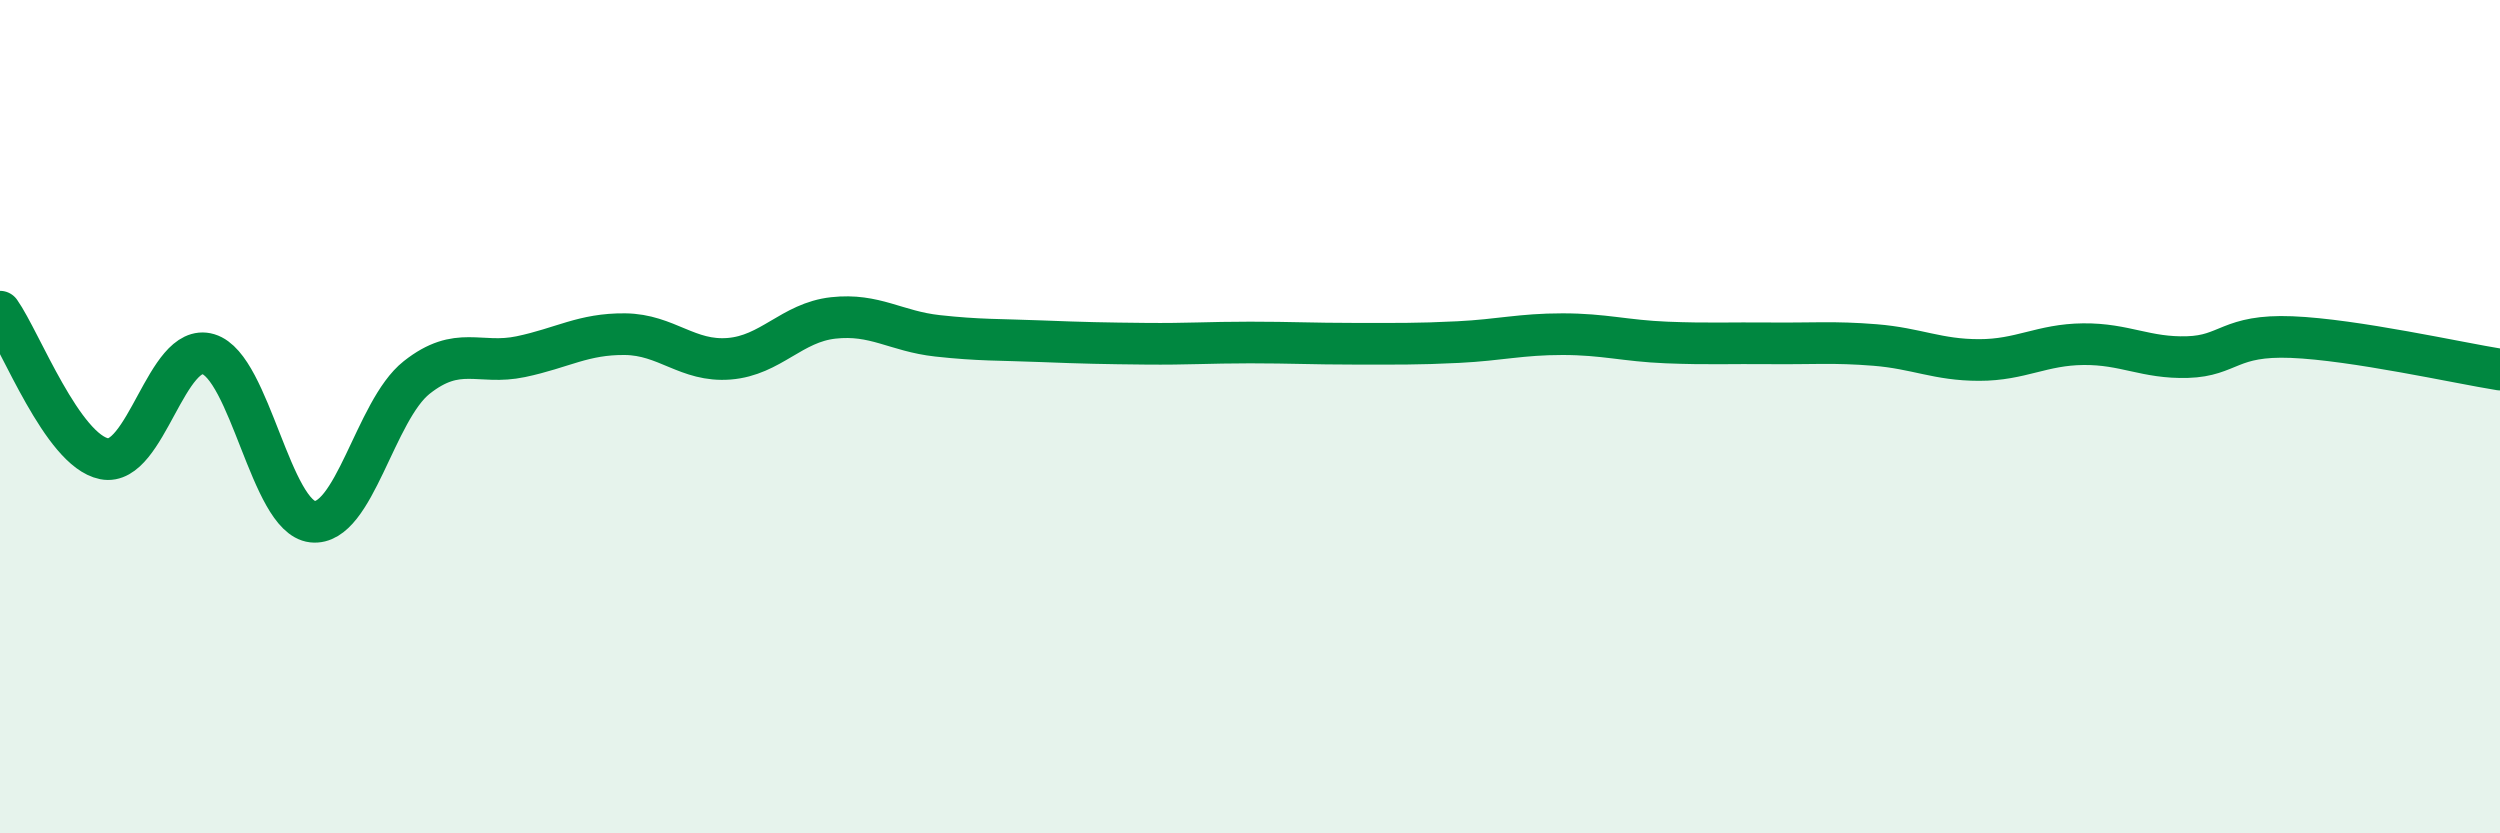
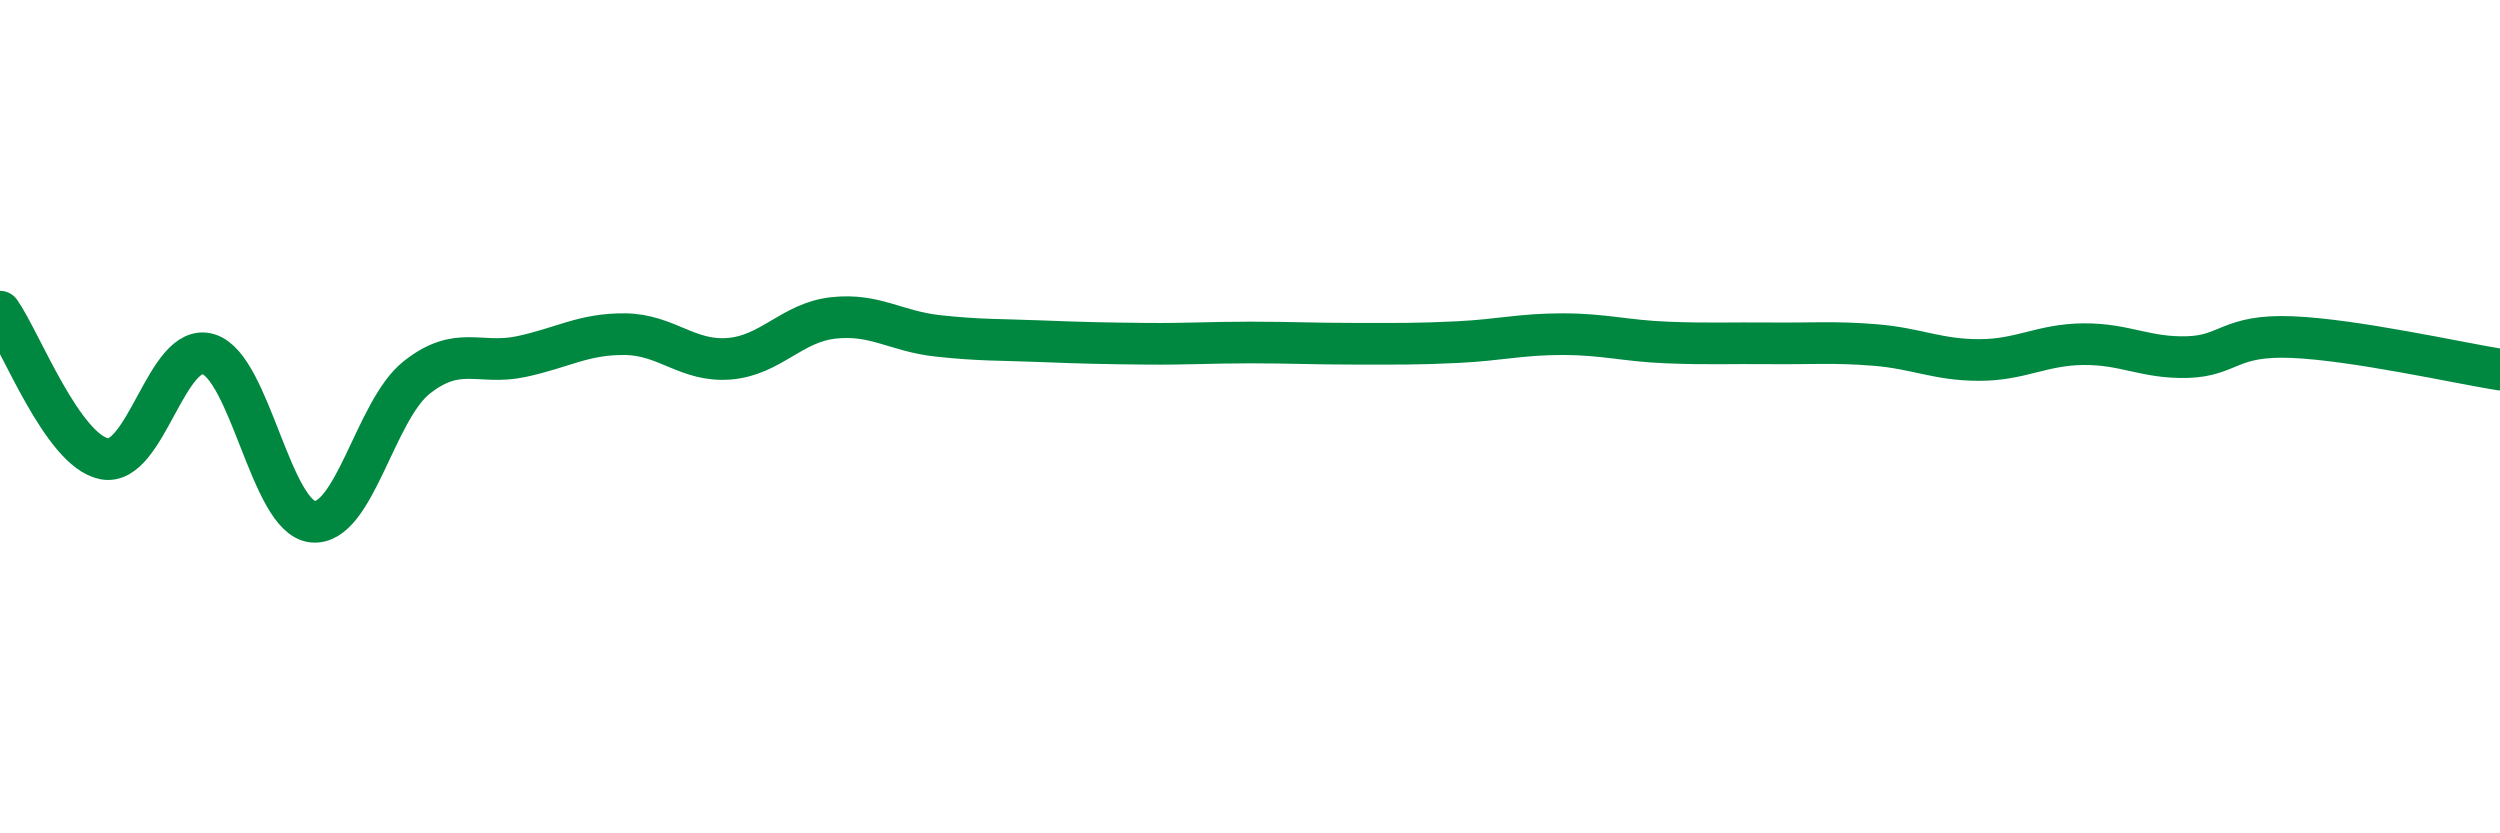
<svg xmlns="http://www.w3.org/2000/svg" width="60" height="20" viewBox="0 0 60 20">
-   <path d="M 0,7.48 C 0.5,8.19 1.5,10.81 2.5,11.01 C 3.5,11.21 4,8.2 5,8.5 C 6,8.8 6.5,12.41 7.5,12.52 C 8.5,12.63 9,9.85 10,9.06 C 11,8.27 11.5,8.77 12.5,8.56 C 13.5,8.35 14,8.01 15,8.02 C 16,8.03 16.5,8.69 17.5,8.61 C 18.5,8.53 19,7.74 20,7.63 C 21,7.52 21.5,7.95 22.5,8.06 C 23.5,8.17 24,8.15 25,8.19 C 26,8.23 26.5,8.24 27.5,8.25 C 28.5,8.26 29,8.22 30,8.22 C 31,8.22 31.5,8.25 32.5,8.25 C 33.5,8.25 34,8.26 35,8.21 C 36,8.16 36.5,8.02 37.5,8.02 C 38.5,8.02 39,8.18 40,8.22 C 41,8.26 41.5,8.23 42.5,8.24 C 43.5,8.25 44,8.2 45,8.28 C 46,8.36 46.5,8.64 47.5,8.64 C 48.5,8.64 49,8.27 50,8.26 C 51,8.25 51.5,8.6 52.5,8.57 C 53.5,8.54 53.5,8.03 55,8.09 C 56.5,8.15 59,8.71 60,8.87L60 20L0 20Z" fill="#008740" opacity="0.1" stroke-linecap="round" stroke-linejoin="round" />
  <path d="M 0,7.48 C 0.5,8.19 1.5,10.81 2.5,11.01 C 3.5,11.21 4,8.2 5,8.5 C 6,8.8 6.5,12.41 7.5,12.52 C 8.5,12.63 9,9.85 10,9.06 C 11,8.27 11.5,8.77 12.5,8.56 C 13.5,8.35 14,8.01 15,8.02 C 16,8.03 16.5,8.69 17.5,8.61 C 18.5,8.53 19,7.74 20,7.63 C 21,7.52 21.5,7.95 22.5,8.06 C 23.5,8.17 24,8.15 25,8.19 C 26,8.23 26.5,8.24 27.5,8.25 C 28.5,8.26 29,8.22 30,8.22 C 31,8.22 31.5,8.25 32.5,8.25 C 33.5,8.25 34,8.26 35,8.21 C 36,8.16 36.5,8.02 37.5,8.02 C 38.5,8.02 39,8.18 40,8.22 C 41,8.26 41.5,8.23 42.5,8.24 C 43.5,8.25 44,8.2 45,8.28 C 46,8.36 46.5,8.64 47.5,8.64 C 48.5,8.64 49,8.27 50,8.26 C 51,8.25 51.5,8.6 52.5,8.57 C 53.5,8.54 53.5,8.03 55,8.09 C 56.5,8.15 59,8.71 60,8.87" stroke="#008740" stroke-width="1" fill="none" stroke-linecap="round" stroke-linejoin="round" />
</svg>